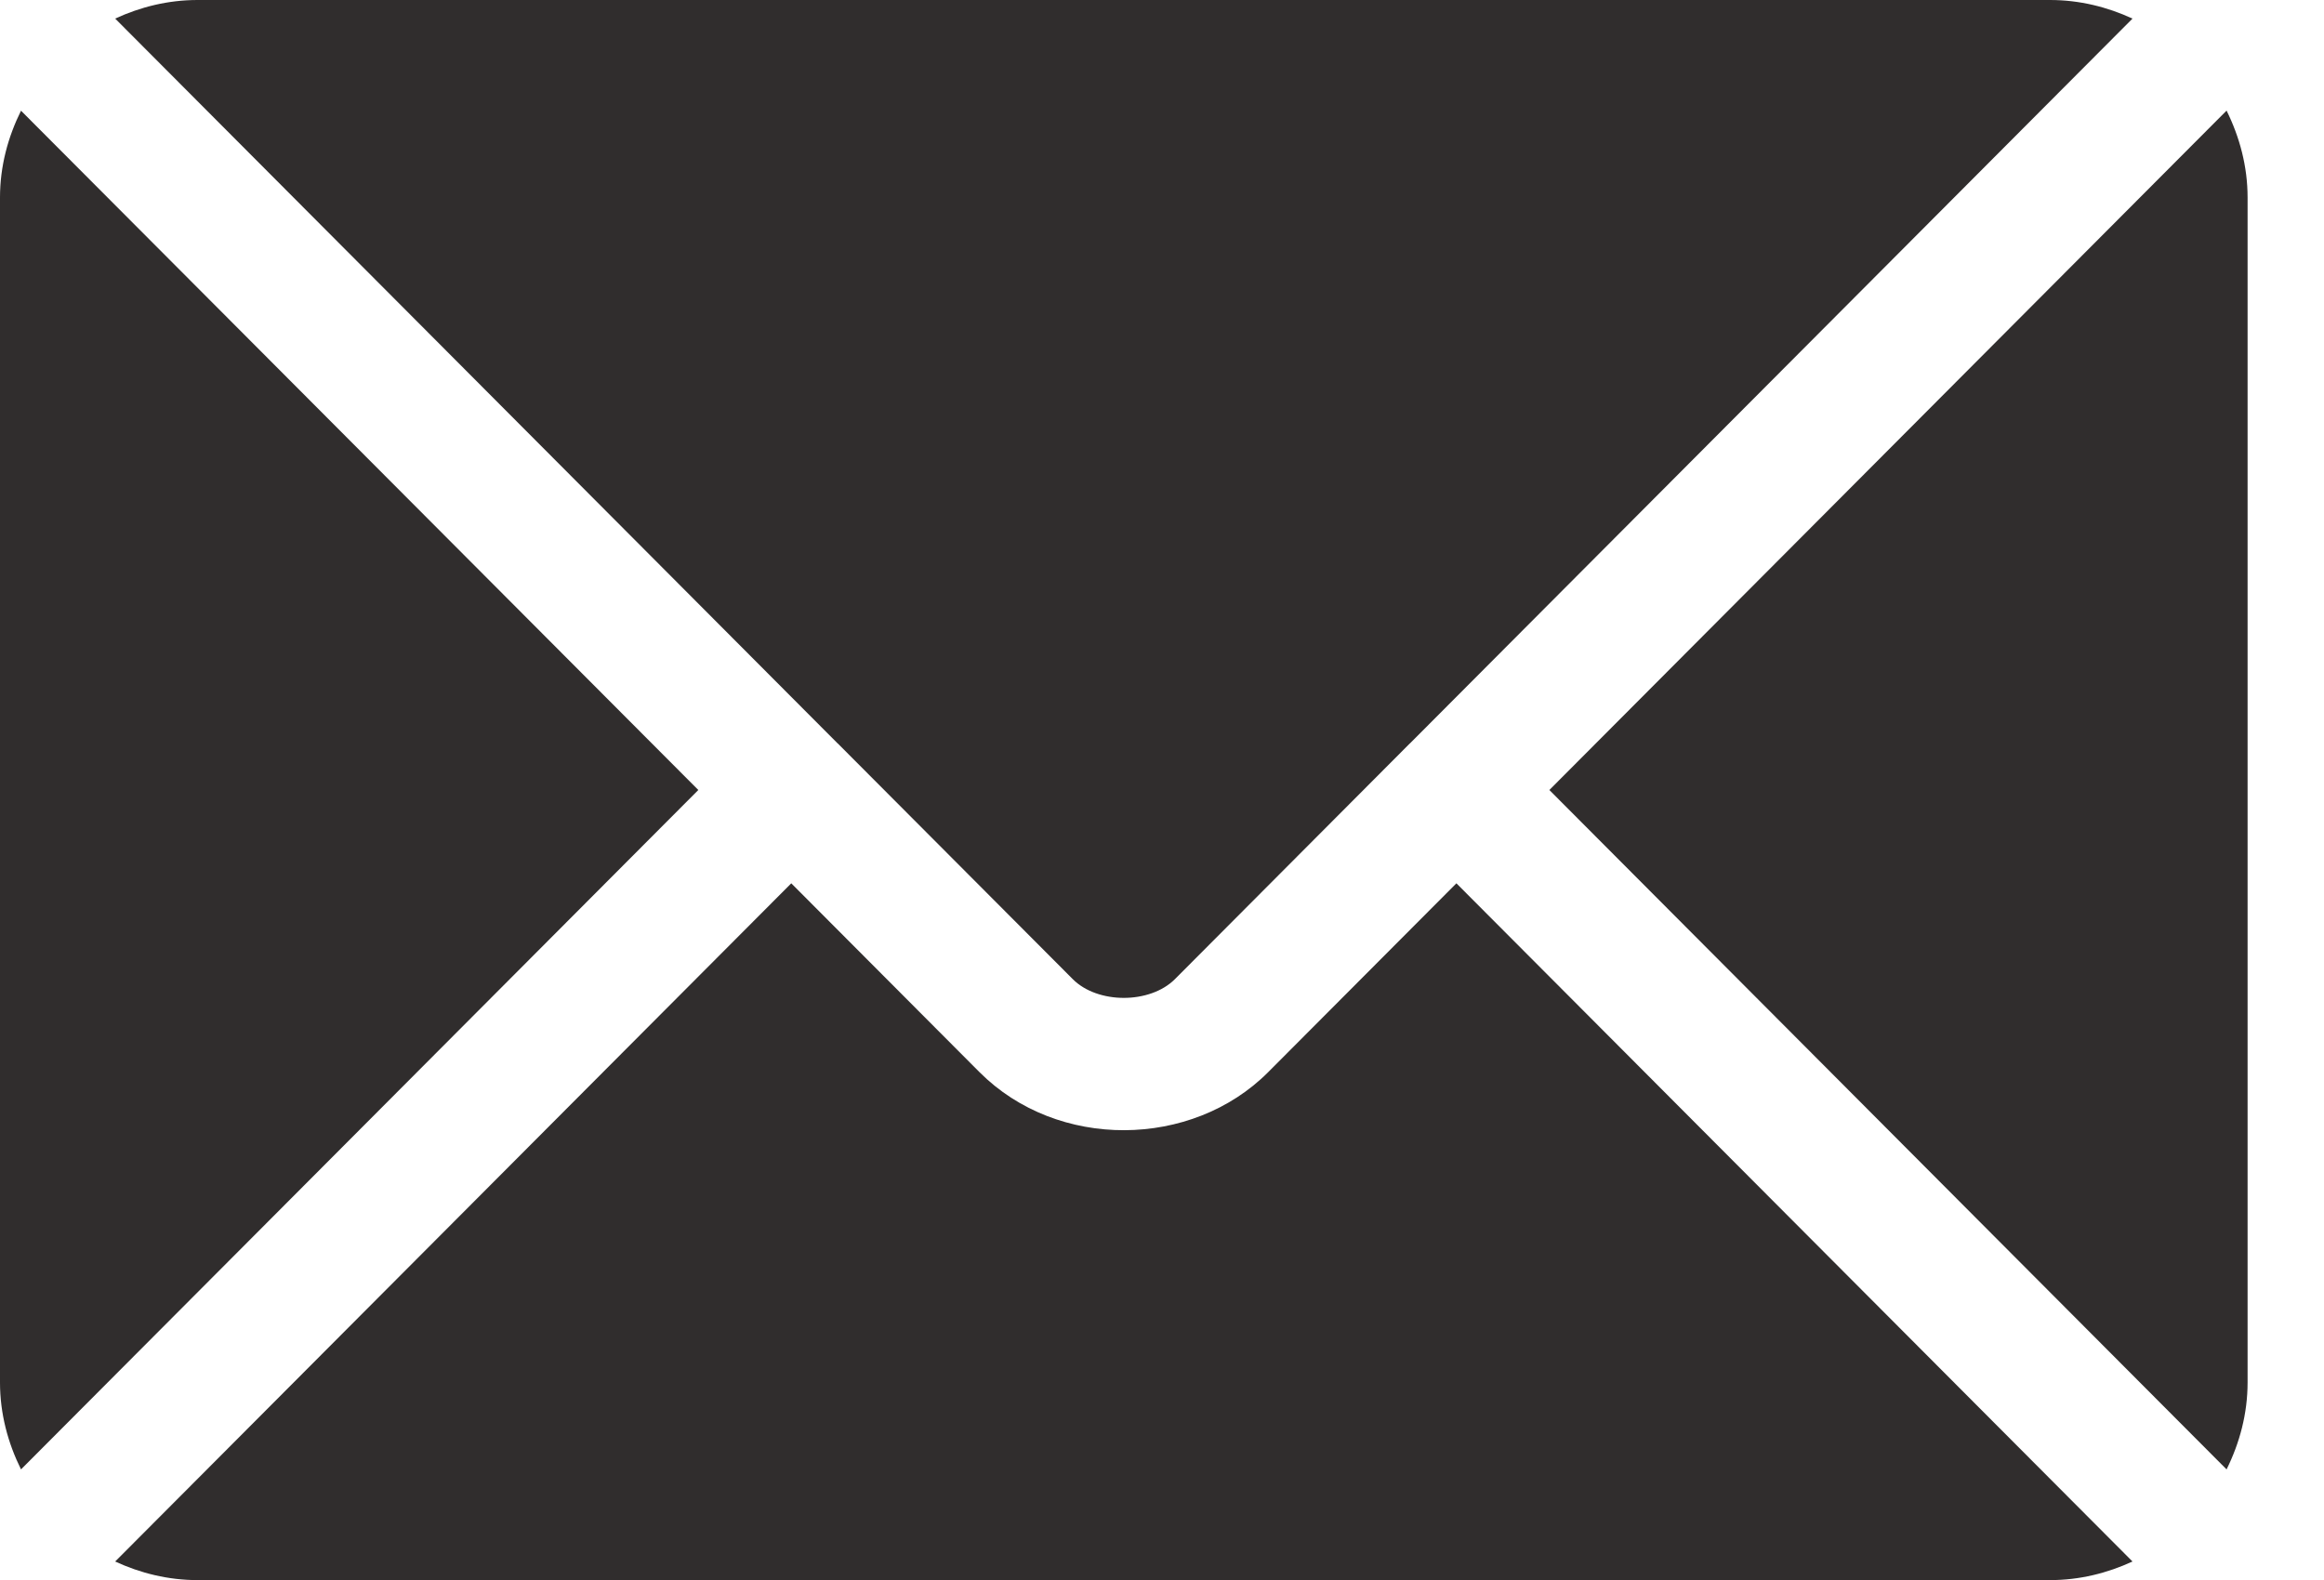
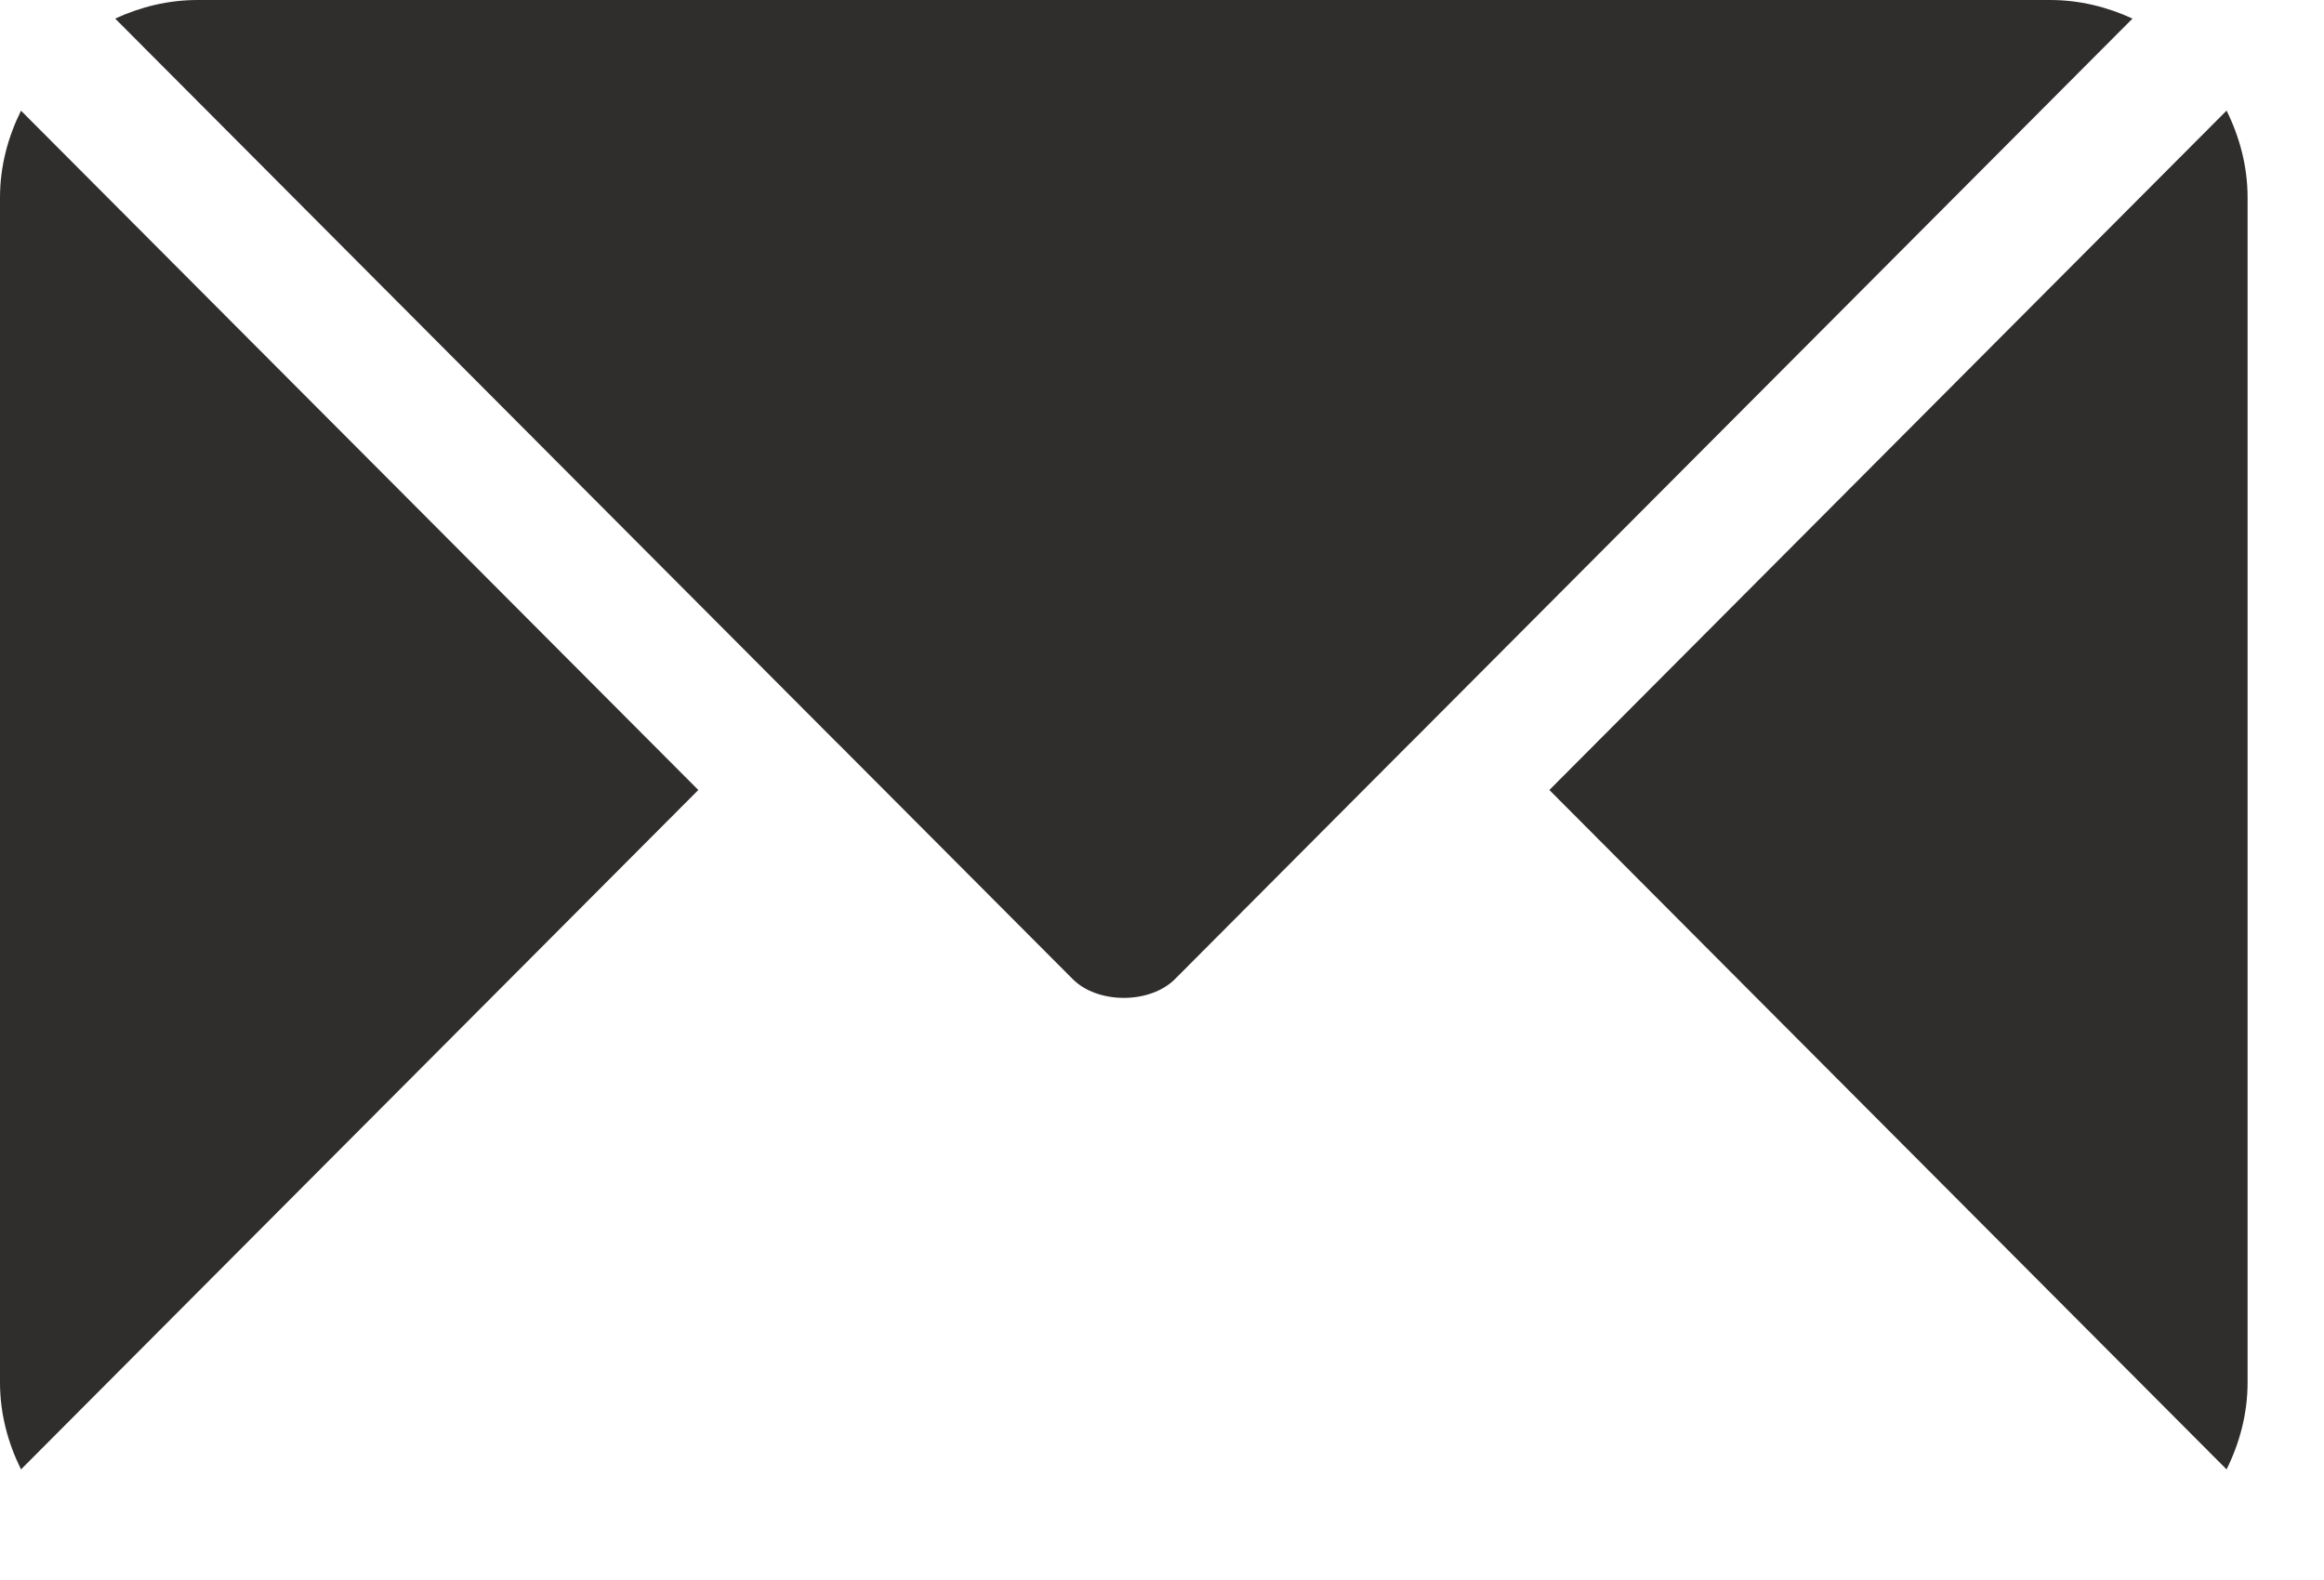
<svg xmlns="http://www.w3.org/2000/svg" width="25" height="17" viewBox="0 0 25 17" fill="none">
-   <path d="M15.667 9.504L13.642 11.536C12.821 12.36 11.376 12.377 10.537 11.536L8.512 9.504L1.239 16.801C1.509 16.926 1.808 17.001 2.125 17.001H22.054C22.371 17.001 22.669 16.926 22.94 16.801L15.667 9.504Z" fill="#302D2D" />
  <path d="M22.053 0H2.125C1.808 0 1.509 0.075 1.239 0.2L9.01 7.998C9.011 7.998 9.012 7.998 9.012 7.999C9.012 7.999 9.013 7.999 9.013 8L11.54 10.535C11.808 10.804 12.37 10.804 12.639 10.535L15.165 8C15.165 8 15.166 7.999 15.166 7.999C15.166 7.999 15.168 7.998 15.168 7.998L22.94 0.2C22.669 0.075 22.371 0 22.053 0ZM0.226 1.191C0.086 1.474 0 1.788 0 2.125V14.875C0 15.212 0.086 15.527 0.226 15.81L7.512 8.5L0.226 1.191ZM23.952 1.19L16.667 8.5L23.952 15.81C24.092 15.527 24.178 15.212 24.178 14.875V2.125C24.178 1.788 24.092 1.474 23.952 1.19Z" fill="#302D2D" />
</svg>